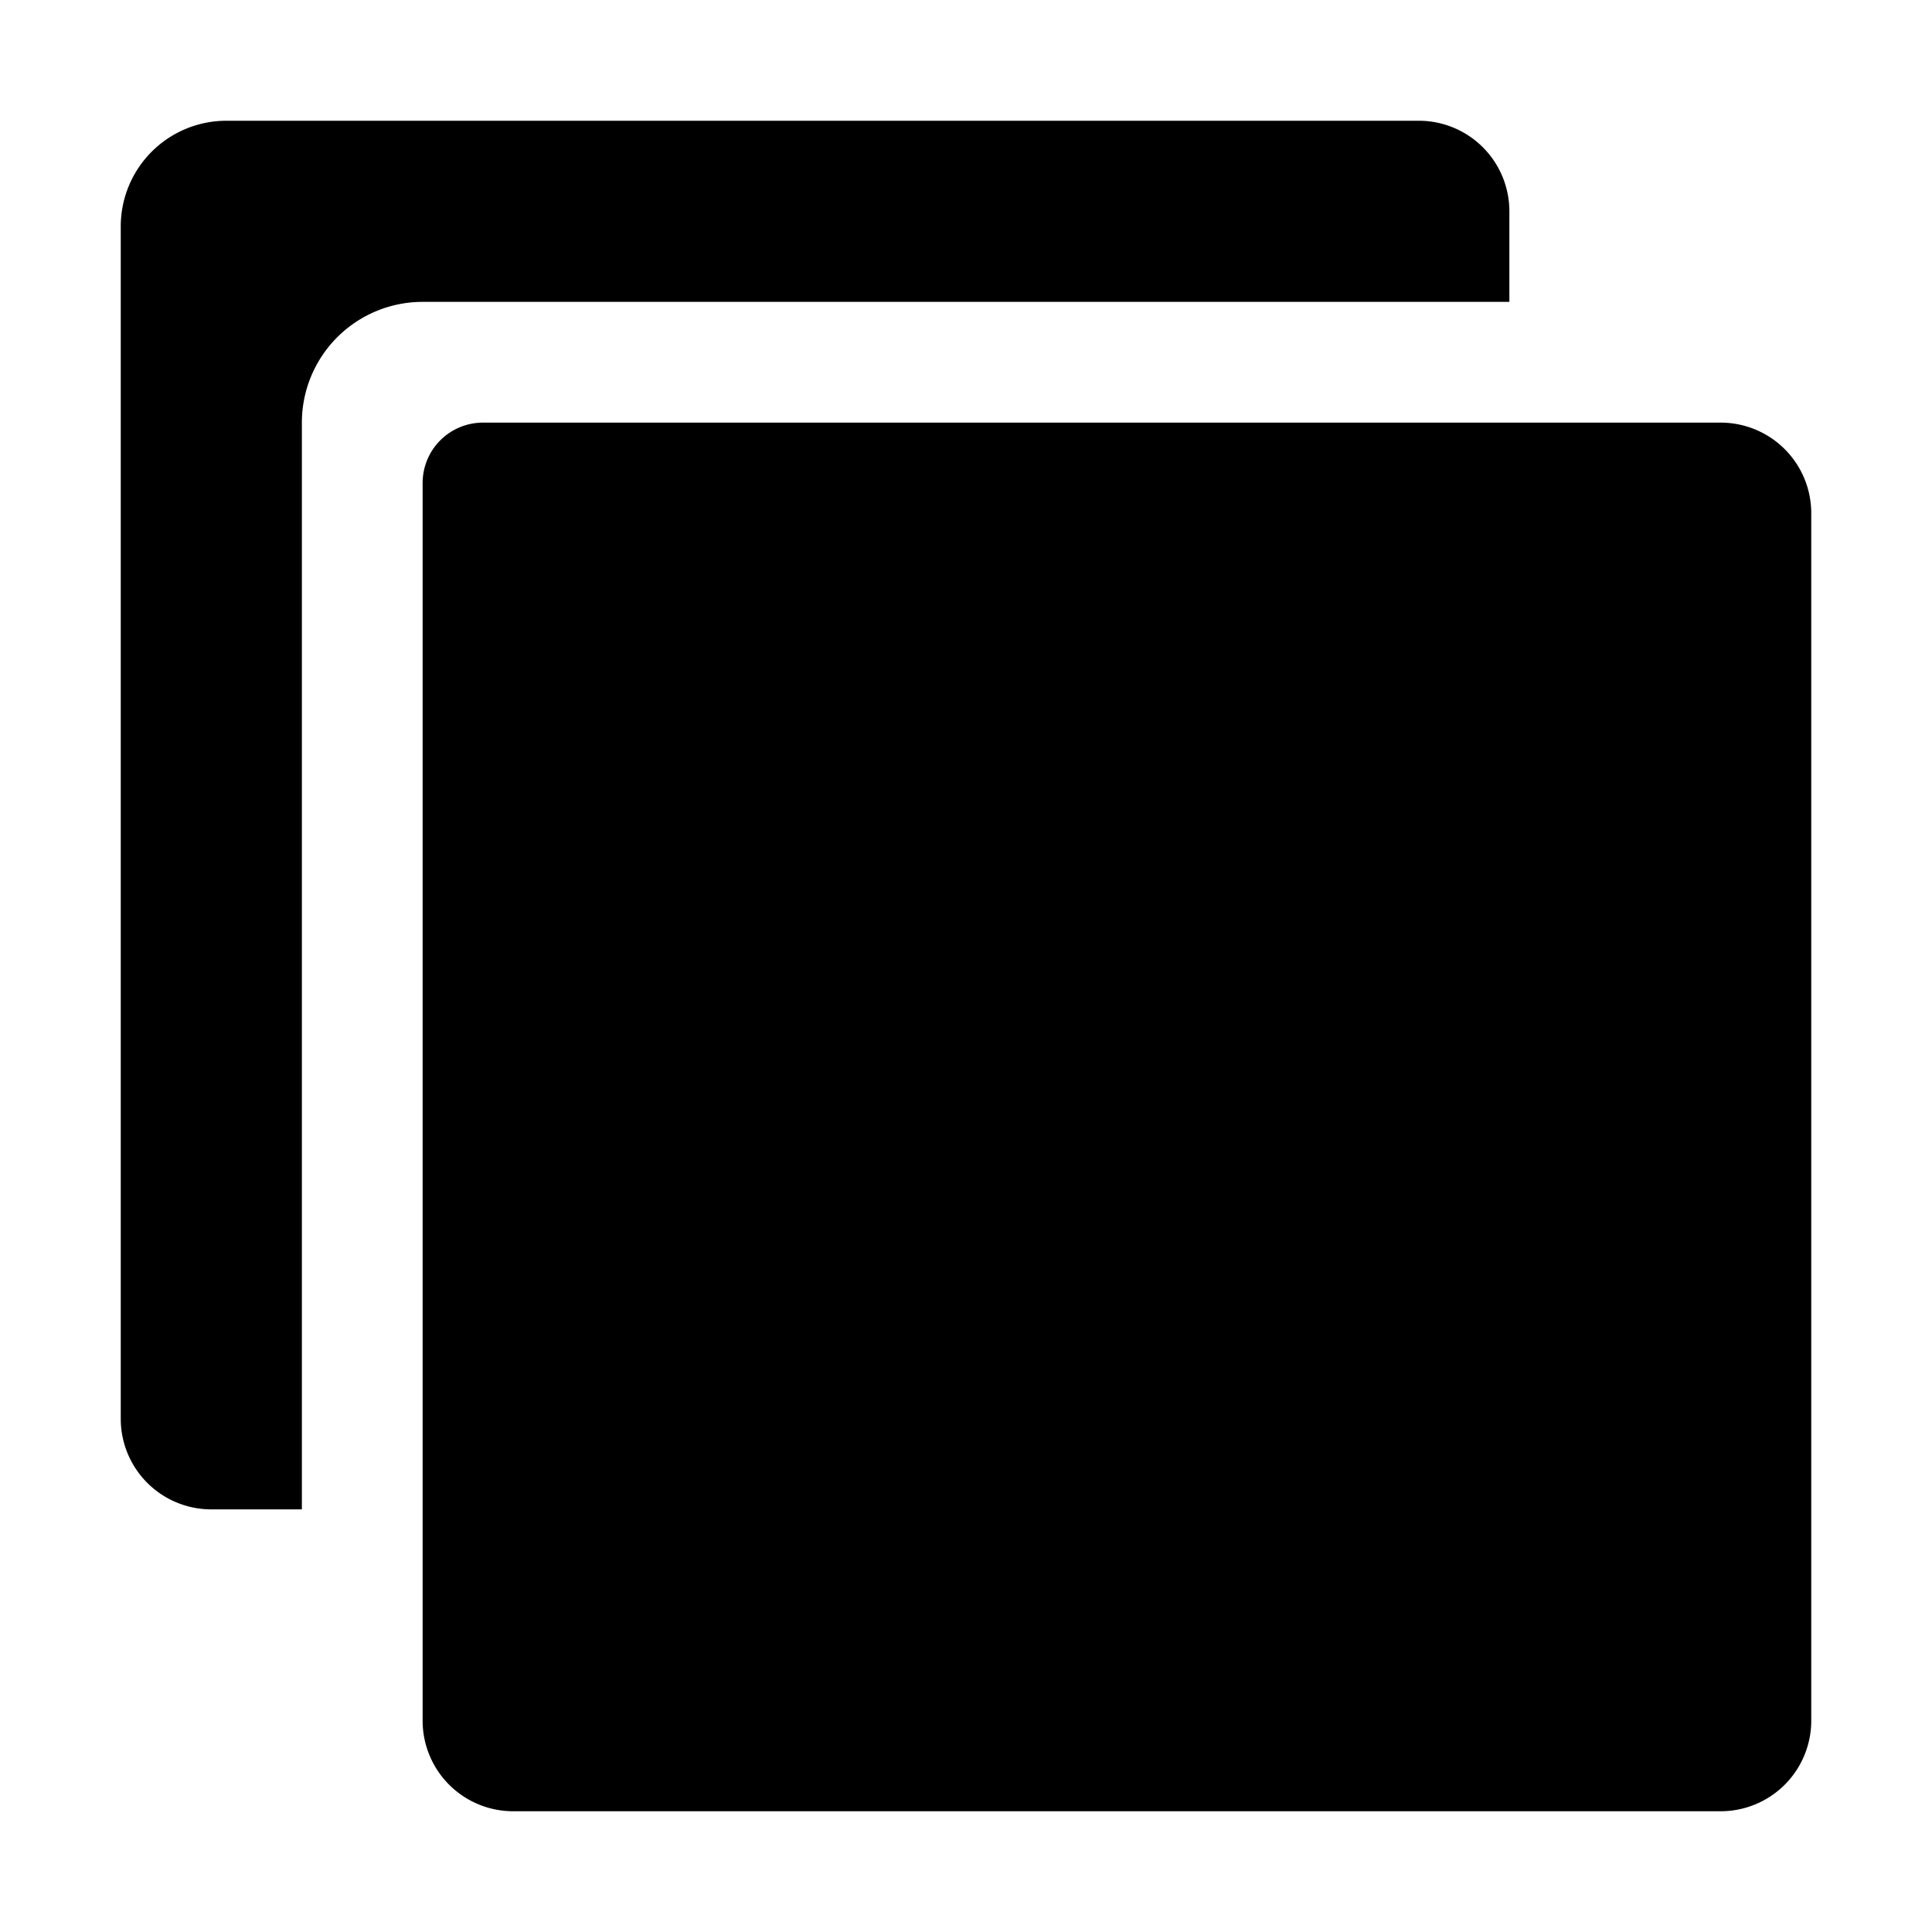
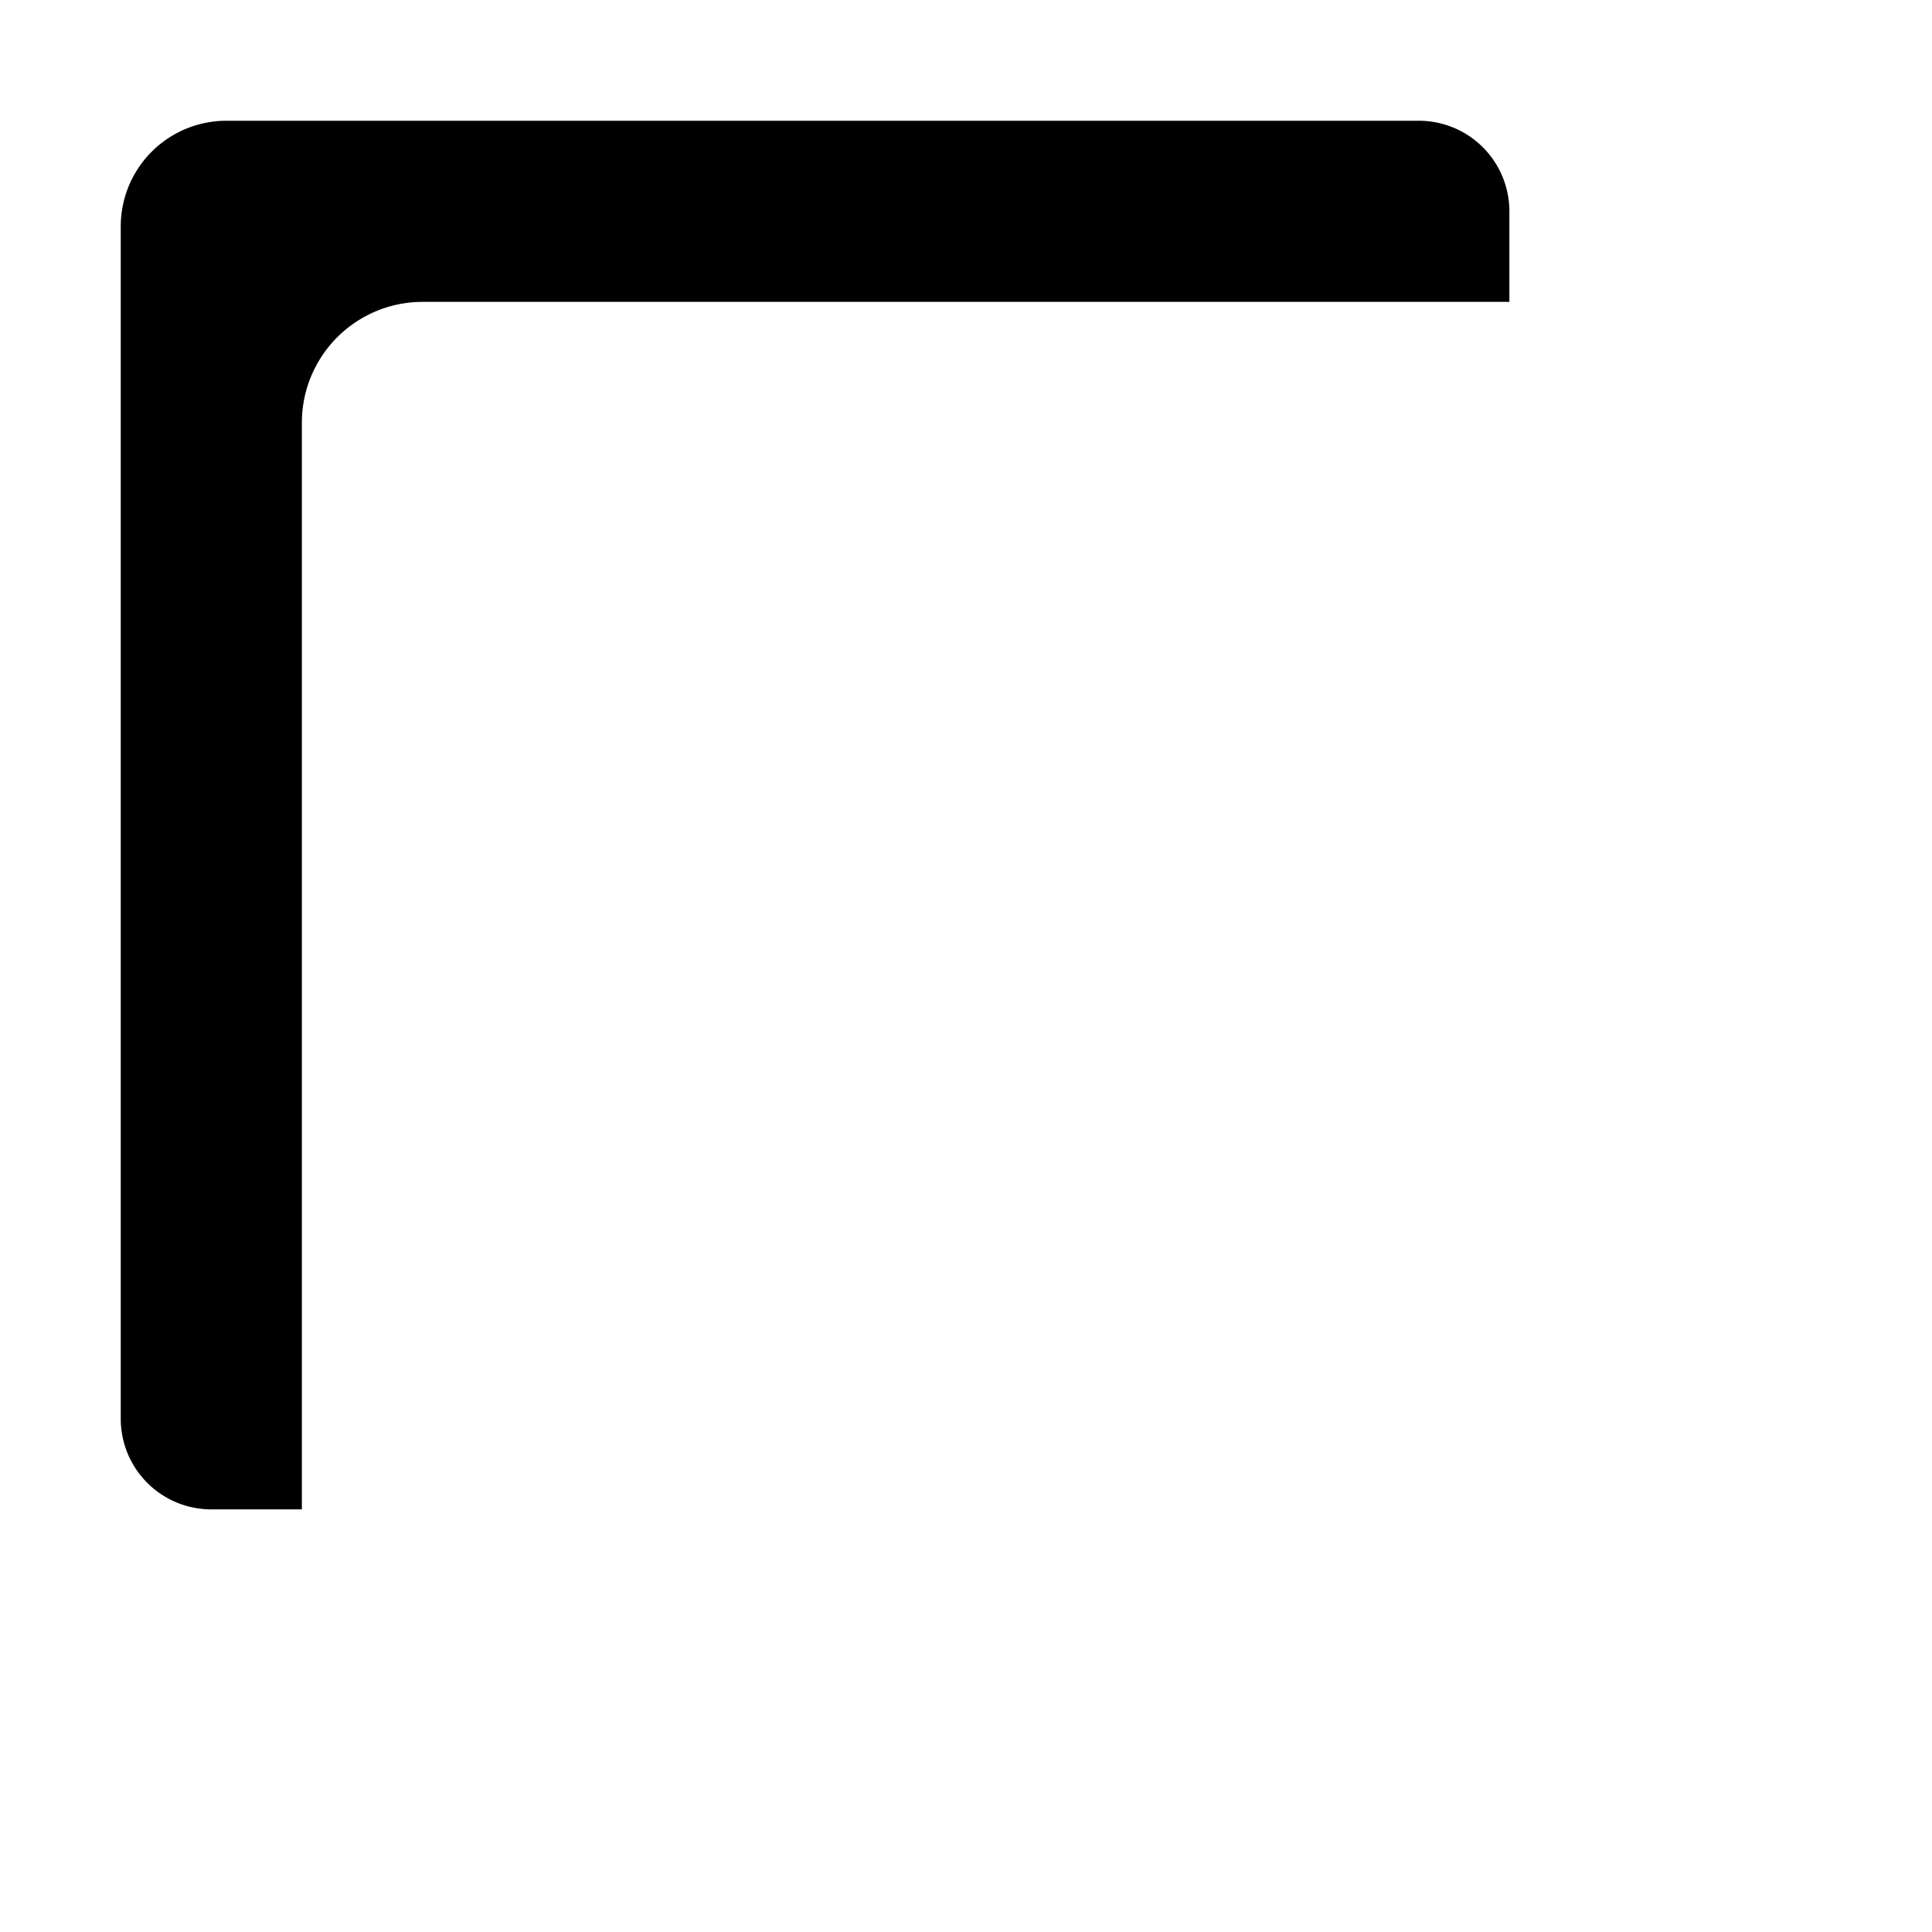
<svg xmlns="http://www.w3.org/2000/svg" class="ionicon" viewBox="0 0 512 512">
  <title>Copy</title>
-   <path d="M456 480H136a24 24 0 01-24-24V128a16 16 0 0116-16h328a24 24 0 0124 24v320a24 24 0 01-24 24z" />
  <path d="M112 80h288V56a24 24 0 00-24-24H60a28 28 0 00-28 28v316a24 24 0 0024 24h24V112a32 32 0 0132-32z" />
</svg>